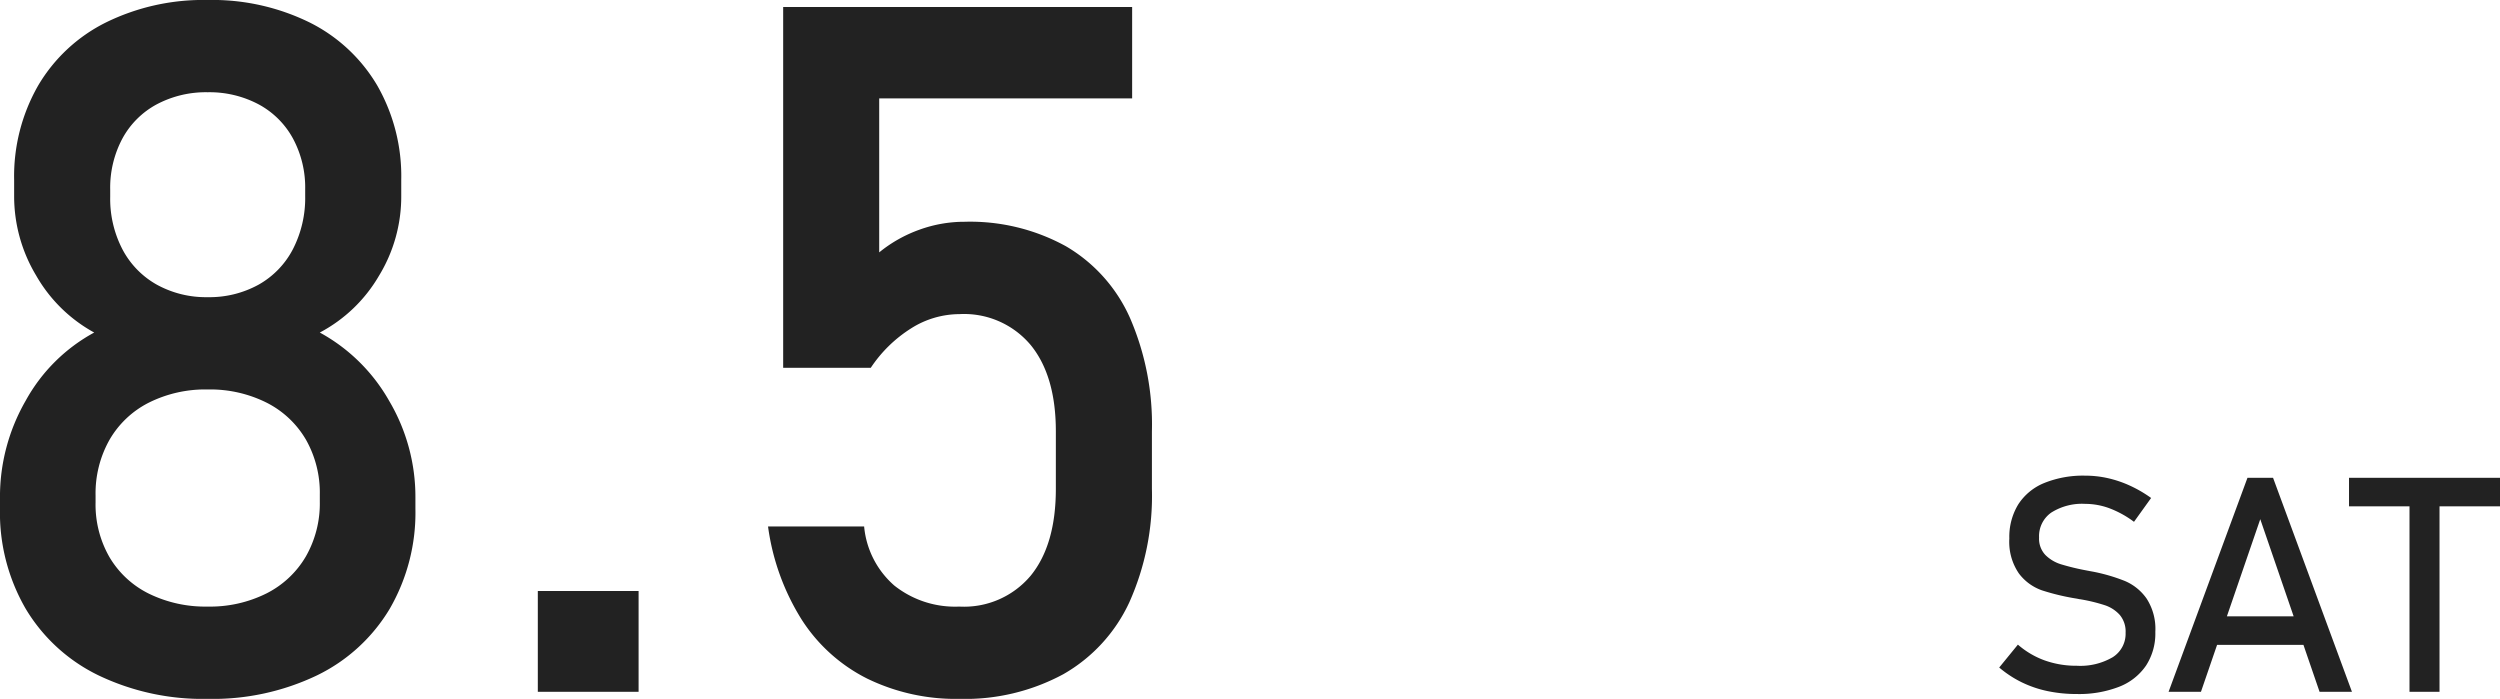
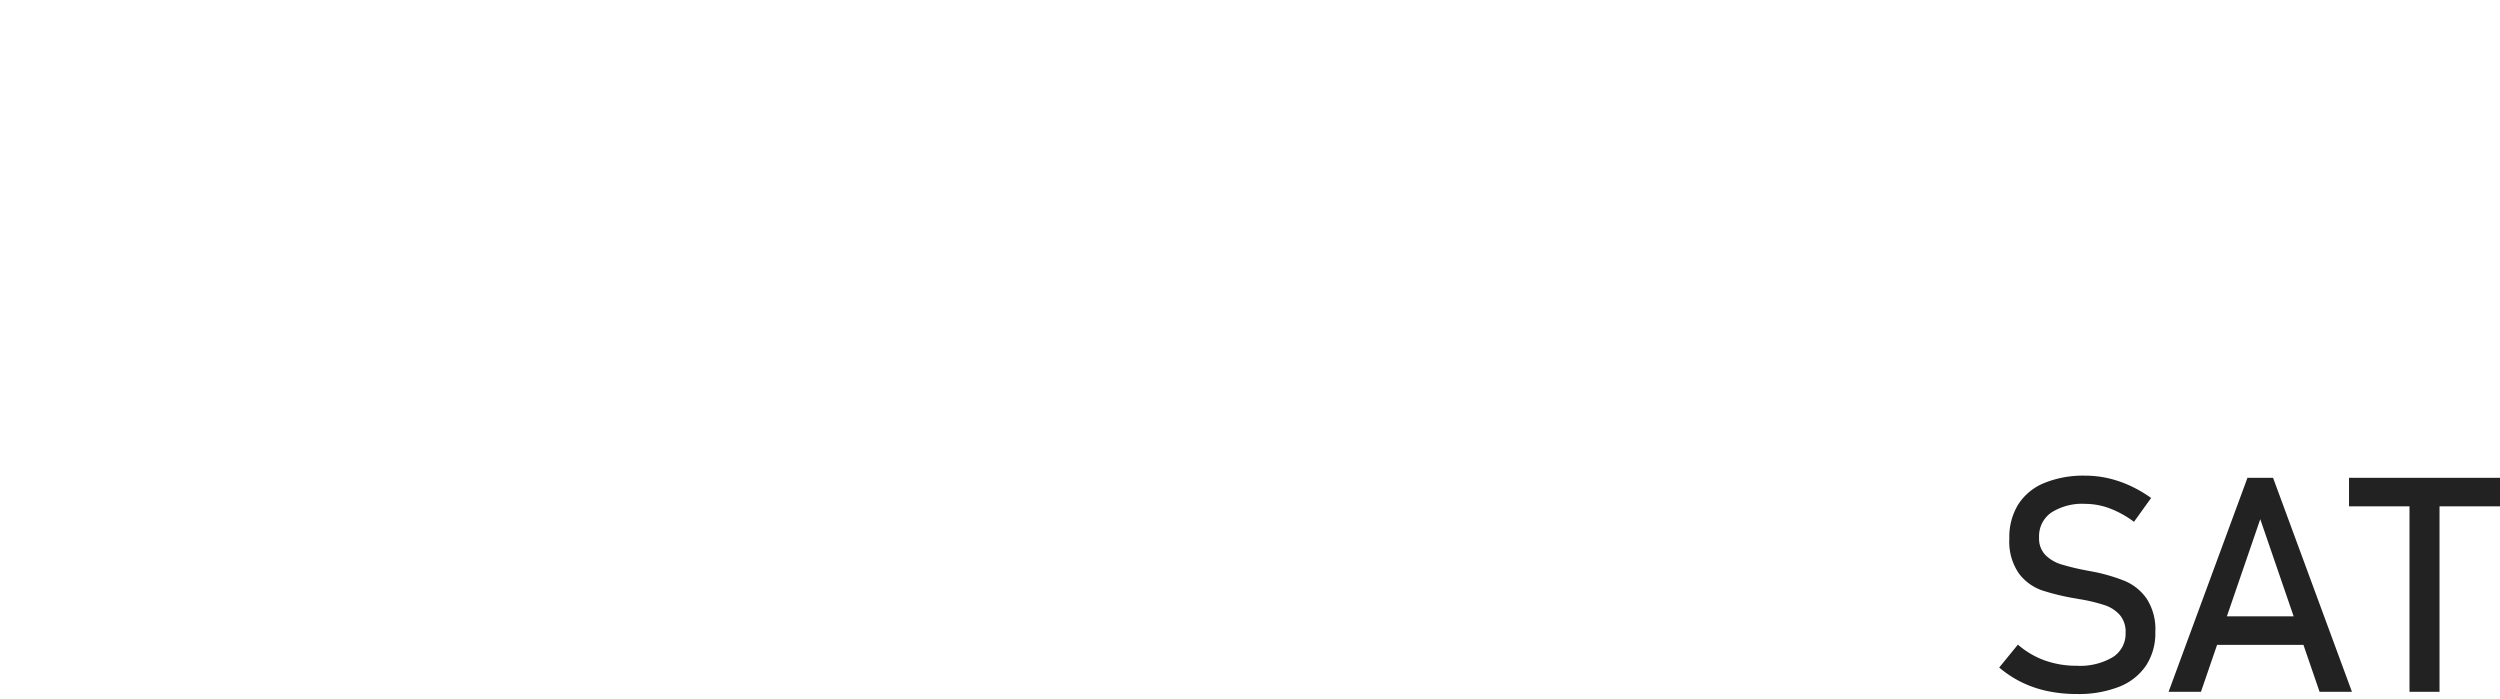
<svg xmlns="http://www.w3.org/2000/svg" width="207.366" height="57.969" viewBox="0 0 207.366 57.969">
  <g transform="translate(-1519.273 -3667.531)">
    <path d="M7.532.183A11.652,11.652,0,0,1,5.1-.061,9.175,9.175,0,0,1,2.96-.793,9.062,9.062,0,0,1,1.1-2.014l1.55-1.9A7.012,7.012,0,0,0,4.883-2.6a7.765,7.765,0,0,0,2.649.439,5.327,5.327,0,0,0,2.991-.714A2.3,2.3,0,0,0,11.584-4.9v-.012A2.136,2.136,0,0,0,11.1-6.378a2.879,2.879,0,0,0-1.245-.806,13.844,13.844,0,0,0-1.971-.482.25.25,0,0,0-.079-.012.249.249,0,0,1-.079-.012l-.183-.037a19.025,19.025,0,0,1-2.9-.69,4.083,4.083,0,0,1-1.91-1.4,4.63,4.63,0,0,1-.793-2.9v-.012a5.15,5.15,0,0,1,.739-2.814,4.639,4.639,0,0,1,2.155-1.776,8.578,8.578,0,0,1,3.406-.61,8.5,8.5,0,0,1,1.874.208,9.31,9.31,0,0,1,1.819.616A10.469,10.469,0,0,1,13.7-16.077L12.28-14.1a8.28,8.28,0,0,0-2.02-1.117,5.79,5.79,0,0,0-2.02-.372,4.766,4.766,0,0,0-2.826.726,2.386,2.386,0,0,0-1.007,2.057v.012a1.96,1.96,0,0,0,.519,1.44,3.141,3.141,0,0,0,1.294.775,19.52,19.52,0,0,0,2.155.519.91.91,0,0,0,.092.018.91.91,0,0,1,.092.018L8.691-10l.134.024a14.735,14.735,0,0,1,2.692.781,4.2,4.2,0,0,1,1.807,1.459A4.624,4.624,0,0,1,14.05-4.98v.024a4.891,4.891,0,0,1-.769,2.777A4.792,4.792,0,0,1,11.053-.421,9.194,9.194,0,0,1,7.532.183Zm14.16-17.932h2.124L30.359,0H27.673L22.754-14.319,17.834,0H15.149ZM18.164-6.262H27.5v2.368H18.164ZM35.132-16.3h2.49V0h-2.49Zm-5.017-1.453H42.639v2.368H30.115Z" transform="translate(1684 3724.914)" fill="#222" />
-     <path d="M22.5.586a20.013,20.013,0,0,1-9.062-1.953A14.274,14.274,0,0,1,7.4-6.895a15.911,15.911,0,0,1-2.129-8.3v-.937A15.963,15.963,0,0,1,7.4-24.141,14.239,14.239,0,0,1,13.086-29.8a12.415,12.415,0,0,1-4.824-4.746,12.764,12.764,0,0,1-1.816-6.543v-1.367a15.131,15.131,0,0,1,1.992-7.832,13.5,13.5,0,0,1,5.625-5.234A18.306,18.306,0,0,1,22.5-57.383a18.306,18.306,0,0,1,8.438,1.855,13.5,13.5,0,0,1,5.625,5.234,15.131,15.131,0,0,1,1.992,7.832v1.367a12.6,12.6,0,0,1-1.855,6.6A12.366,12.366,0,0,1,31.8-29.8a14.73,14.73,0,0,1,5.762,5.684,15.637,15.637,0,0,1,2.168,7.988v.938a15.911,15.911,0,0,1-2.129,8.3,14.274,14.274,0,0,1-6.035,5.527A20.013,20.013,0,0,1,22.5.586Zm0-7.656a10.46,10.46,0,0,0,4.883-1.094,7.894,7.894,0,0,0,3.262-3.066A8.855,8.855,0,0,0,31.8-15.781v-.547a8.933,8.933,0,0,0-1.152-4.59,7.894,7.894,0,0,0-3.262-3.066A10.46,10.46,0,0,0,22.5-25.078a10.46,10.46,0,0,0-4.883,1.094A7.856,7.856,0,0,0,14.355-20.9,9.039,9.039,0,0,0,13.2-16.289v.586a8.75,8.75,0,0,0,1.152,4.531,7.806,7.806,0,0,0,3.262,3.027A10.618,10.618,0,0,0,22.5-7.07Zm0-25.664a8.441,8.441,0,0,0,4.219-1.035,7.158,7.158,0,0,0,2.852-2.949,9.277,9.277,0,0,0,1.016-4.414v-.547A8.571,8.571,0,0,0,29.57-45.9a7.026,7.026,0,0,0-2.852-2.832,8.706,8.706,0,0,0-4.219-1,8.706,8.706,0,0,0-4.219,1A7.026,7.026,0,0,0,15.43-45.9a8.653,8.653,0,0,0-1.016,4.258v.586A9.076,9.076,0,0,0,15.43-36.7a7.187,7.187,0,0,0,2.852,2.93A8.441,8.441,0,0,0,22.5-32.734ZM49.883-8.359h8.359V0H49.883ZM84.844.586a16.769,16.769,0,0,1-7.637-1.68,13.789,13.789,0,0,1-5.43-4.883,19.4,19.4,0,0,1-2.793-7.7v-.039h7.969v.039a7.392,7.392,0,0,0,2.5,4.863A8.1,8.1,0,0,0,84.844-7.07a7.208,7.208,0,0,0,5.918-2.559q2.09-2.559,2.09-7.207V-21.6q0-4.609-2.09-7.168a7.208,7.208,0,0,0-5.918-2.559,7.524,7.524,0,0,0-3.984,1.172A11.158,11.158,0,0,0,77.5-26.875H70.234V-56.8H99.18v7.578H78.2v12.773a11.282,11.282,0,0,1,3.32-1.875,10.947,10.947,0,0,1,3.75-.664,16.483,16.483,0,0,1,8.418,2.031A12.994,12.994,0,0,1,99-31.016,22.2,22.2,0,0,1,100.82-21.6v4.766a21.6,21.6,0,0,1-1.875,9.414,13.283,13.283,0,0,1-5.469,5.957A17.146,17.146,0,0,1,84.844.586Z" transform="translate(1514 3724.914)" fill="#222" />
  </g>
</svg>